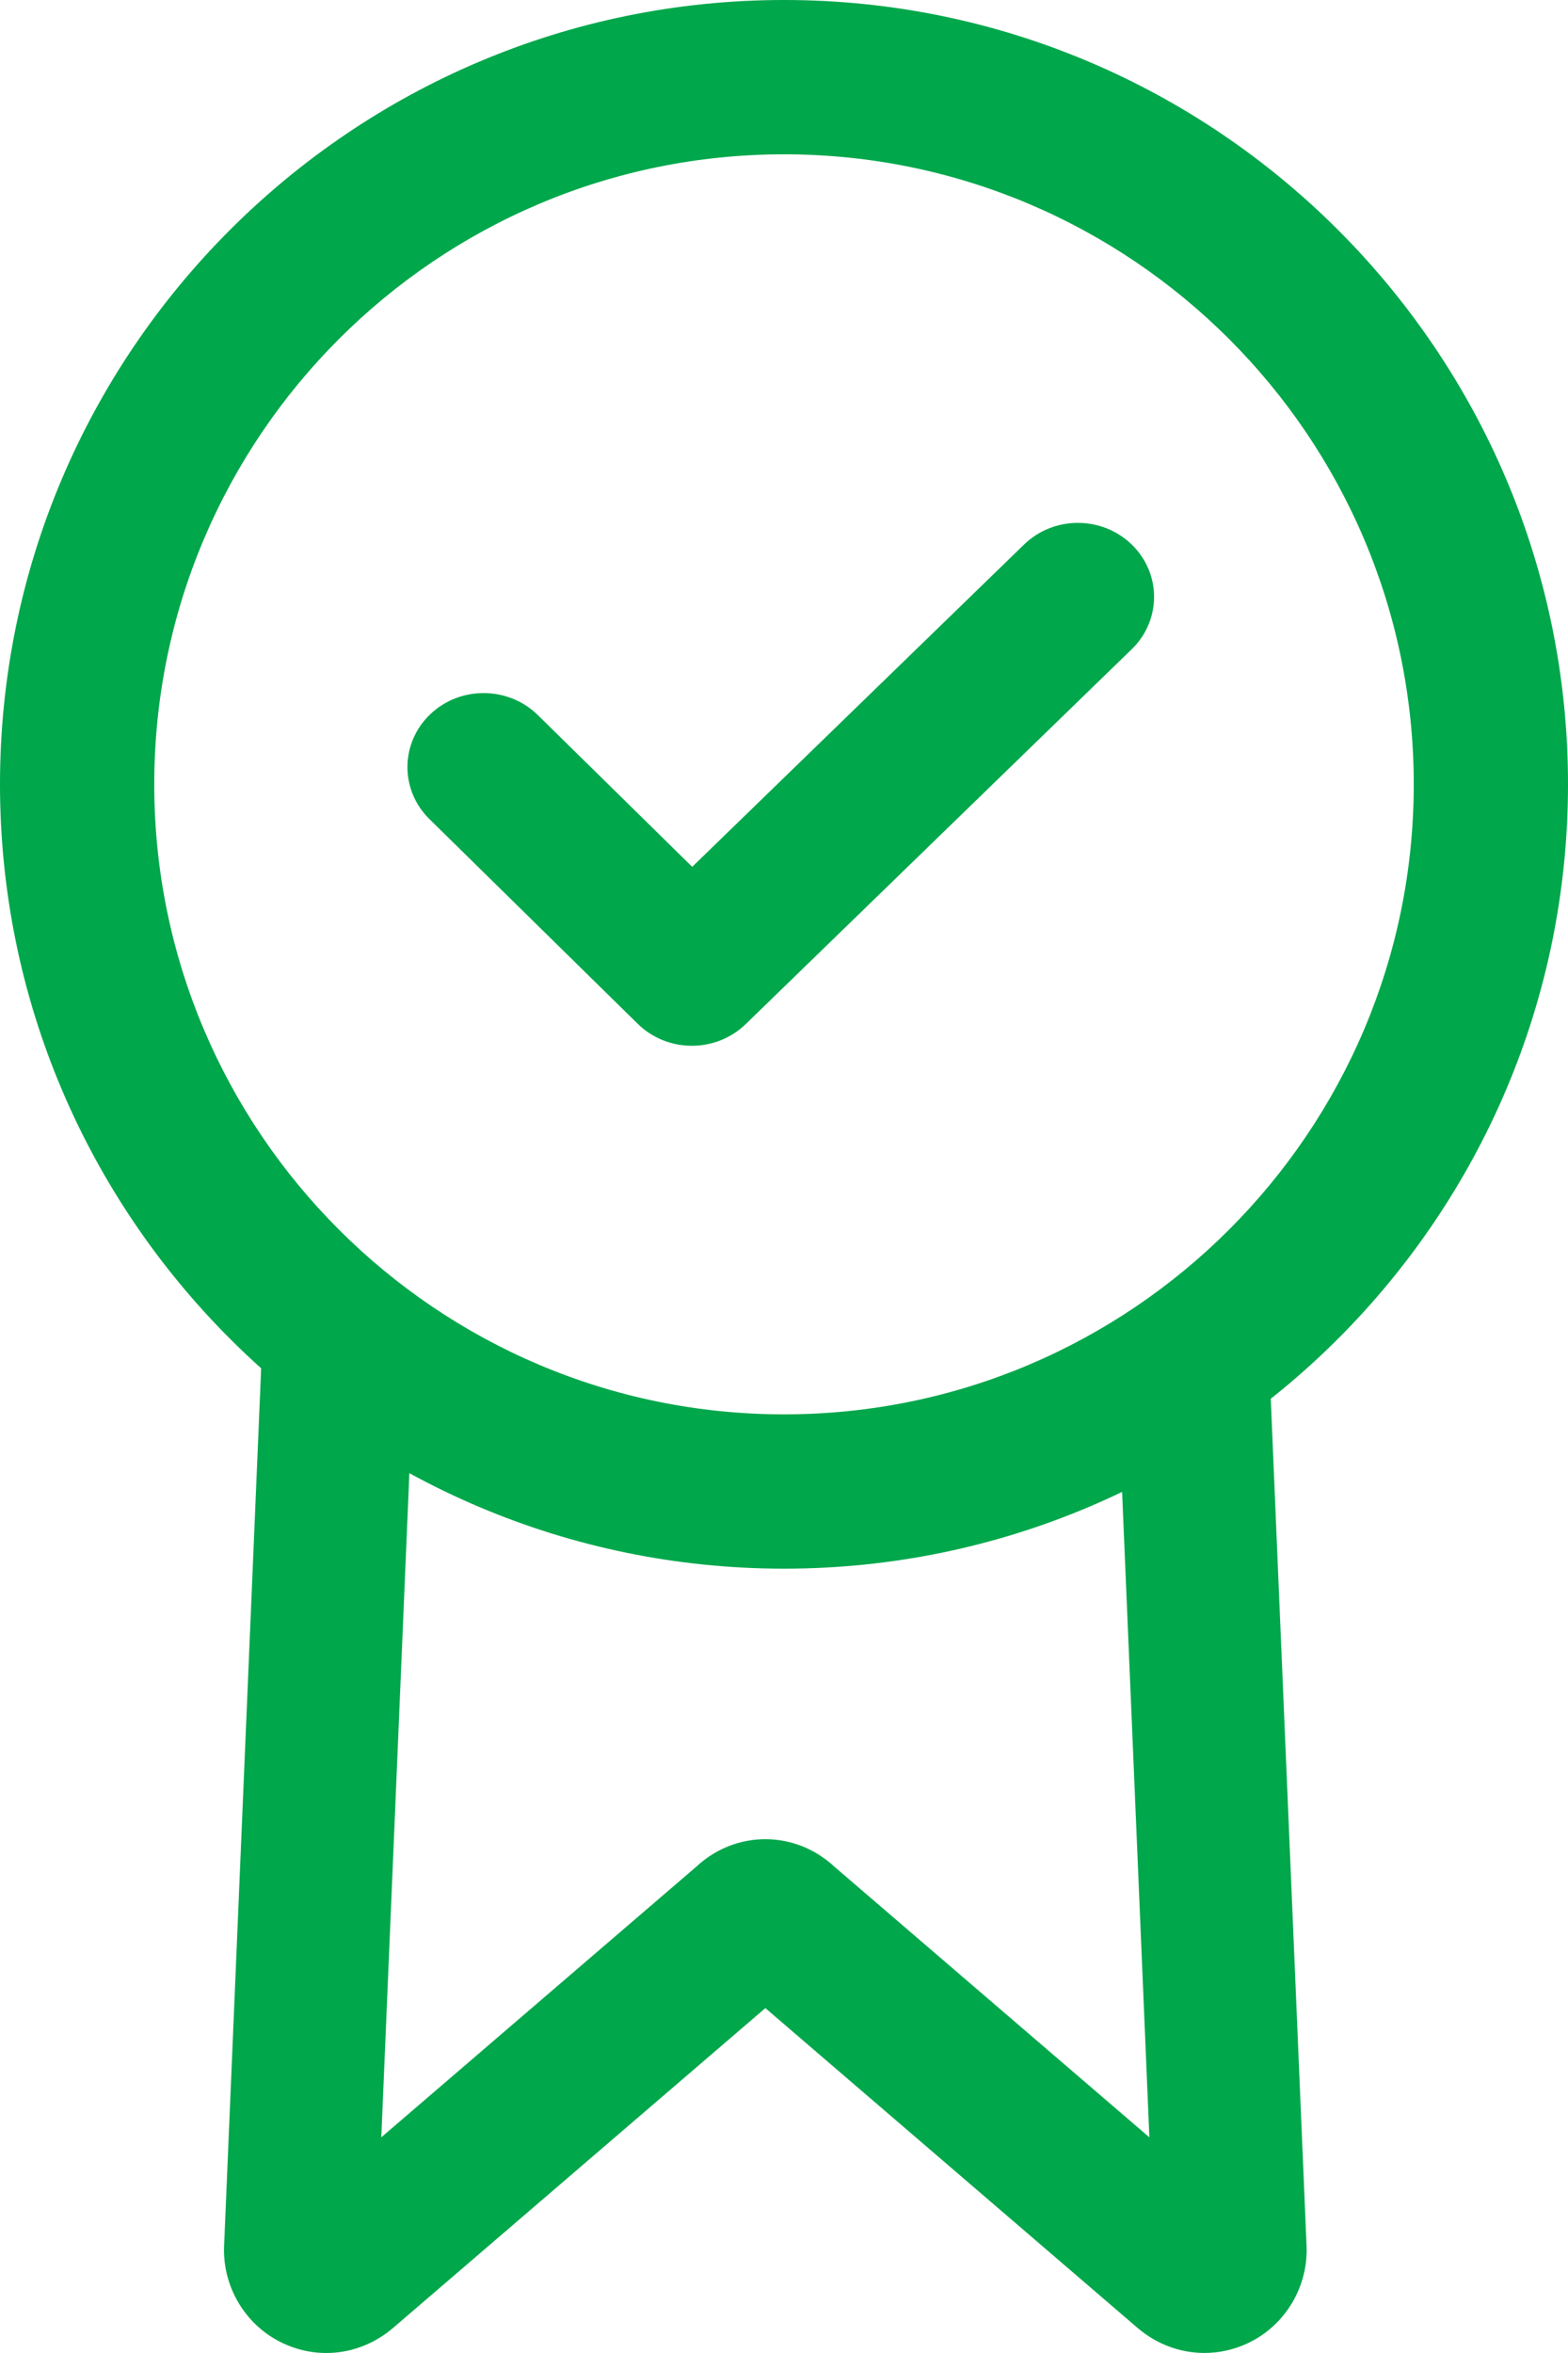
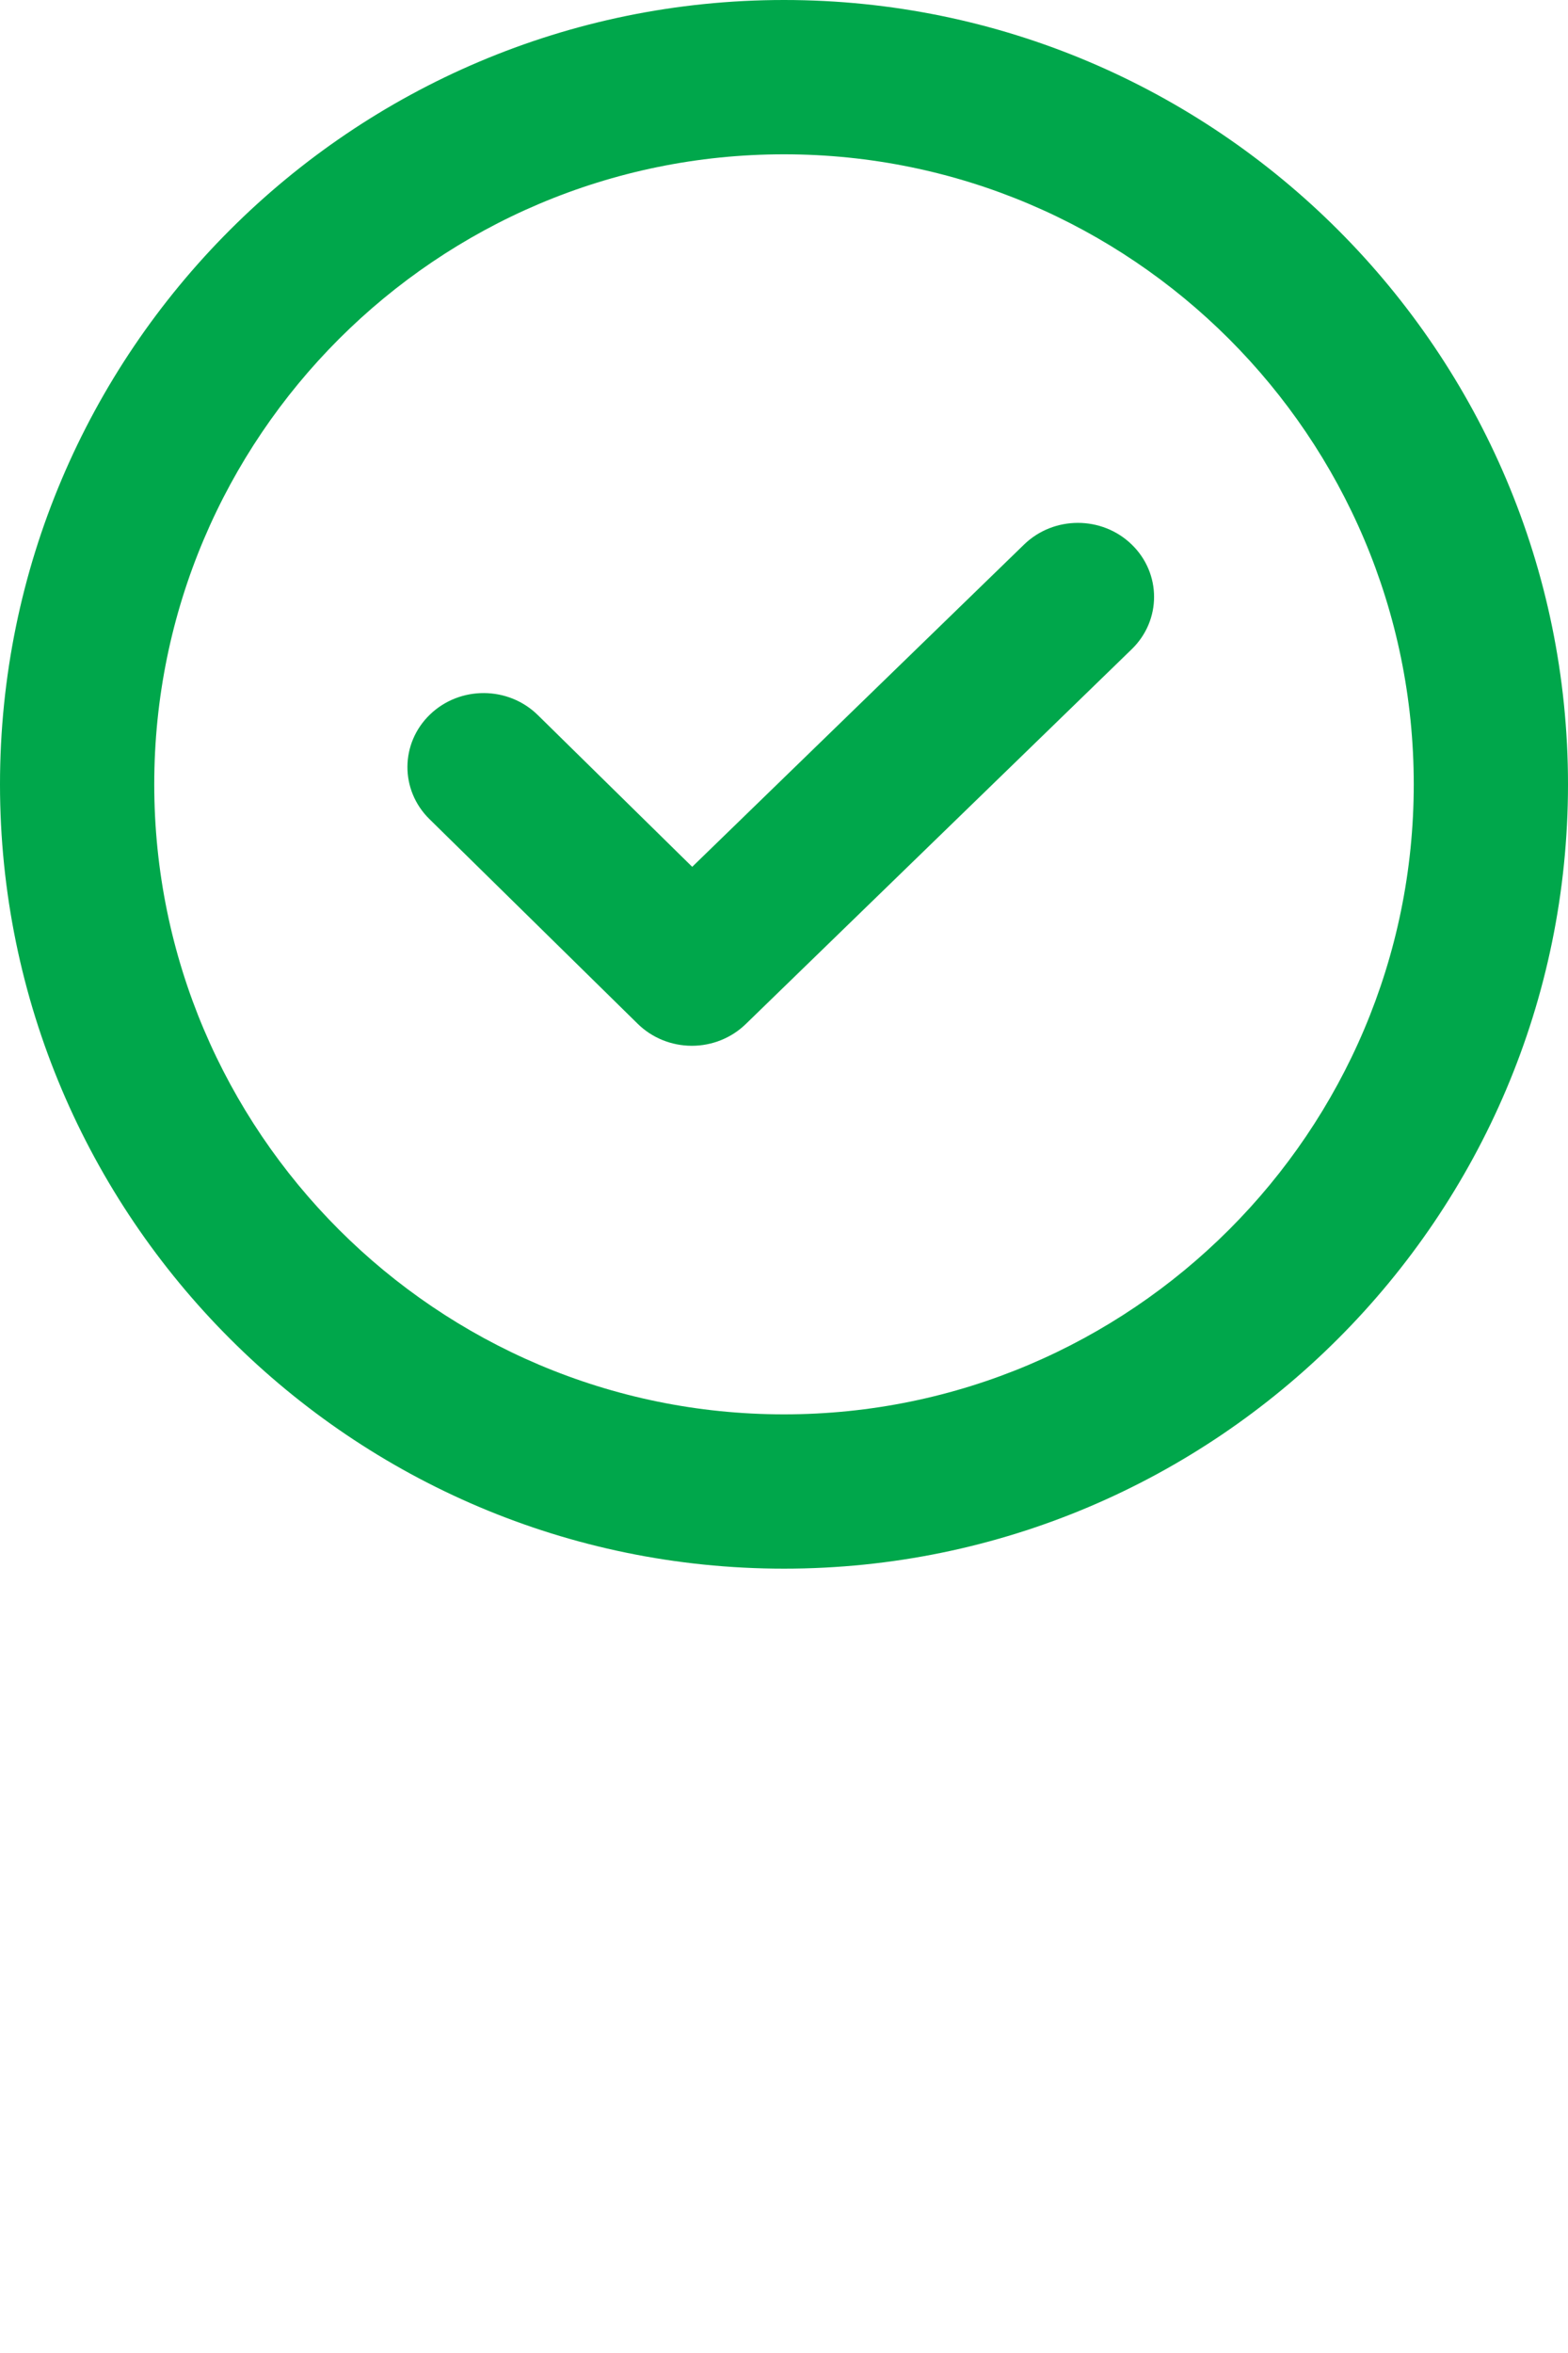
<svg xmlns="http://www.w3.org/2000/svg" width="46px" height="69px" viewBox="0 0 46 69" version="1.1">
  <title>pay-rent-icon-get-credit</title>
  <desc>Created with Sketch.</desc>
  <defs />
  <g id="Page-1" stroke="none" stroke-width="1" fill="none" fill-rule="evenodd">
    <g id="2.-Pay-rent-online-and-build-your-credit---Bank" transform="translate(-1778, -7467)" fill="#00A74B" fill-rule="nonzero">
      <g id="Group-4" transform="translate(1772, 7456)">
        <g id="pay-rent-icon-get-credit" transform="translate(6, 11)">
          <path d="M23,0 C10.318,0 0,10.318 0,23 C0,35.682 10.318,46 23,46 C35.682,46 46,35.682 46,23 C46,10.318 35.682,0 23,0 Z M23,41.475 C12.813,41.475 4.525,33.187 4.525,23 C4.525,12.813 12.813,4.525 23,4.525 C33.188,4.525 41.475,12.813 41.475,23 C41.475,33.187 33.188,41.475 23,41.475 Z" id="Shape" />
-           <path d="M38.331,65.885 L37.213,39.429 L32.744,39.616 L33.719,62.676 L24.479,54.74 C23.324,53.665 21.581,53.663 20.426,54.74 L11.186,62.675 L12.161,39.616 L7.691,39.429 L6.573,65.885 C6.572,65.916 6.571,65.947 6.571,65.978 C6.571,67.159 7.26,68.237 8.325,68.725 C9.396,69.217 10.626,69.041 11.536,68.261 L22.453,58.886 L33.373,68.265 C33.94,68.749 34.632,68.999 35.333,68.999 C35.755,68.999 36.179,68.909 36.58,68.725 C37.645,68.237 38.333,67.159 38.333,65.978 C38.333,65.947 38.333,65.916 38.331,65.885 Z" id="Shape" />
          <path d="M33.202,15.969 C32.329,15.121 30.915,15.121 30.042,15.969 L20.307,25.419 L15.778,20.969 C14.91,20.116 13.495,20.108 12.617,20.95 C11.739,21.793 11.73,23.166 12.598,24.019 L18.707,30.021 C19.125,30.433 19.695,30.665 20.29,30.667 C20.292,30.667 20.294,30.667 20.297,30.667 C20.889,30.667 21.458,30.438 21.878,30.03 L33.202,19.037 C34.075,18.19 34.075,16.816 33.202,15.969 Z" id="Shape" />
        </g>
      </g>
    </g>
  </g>
</svg>